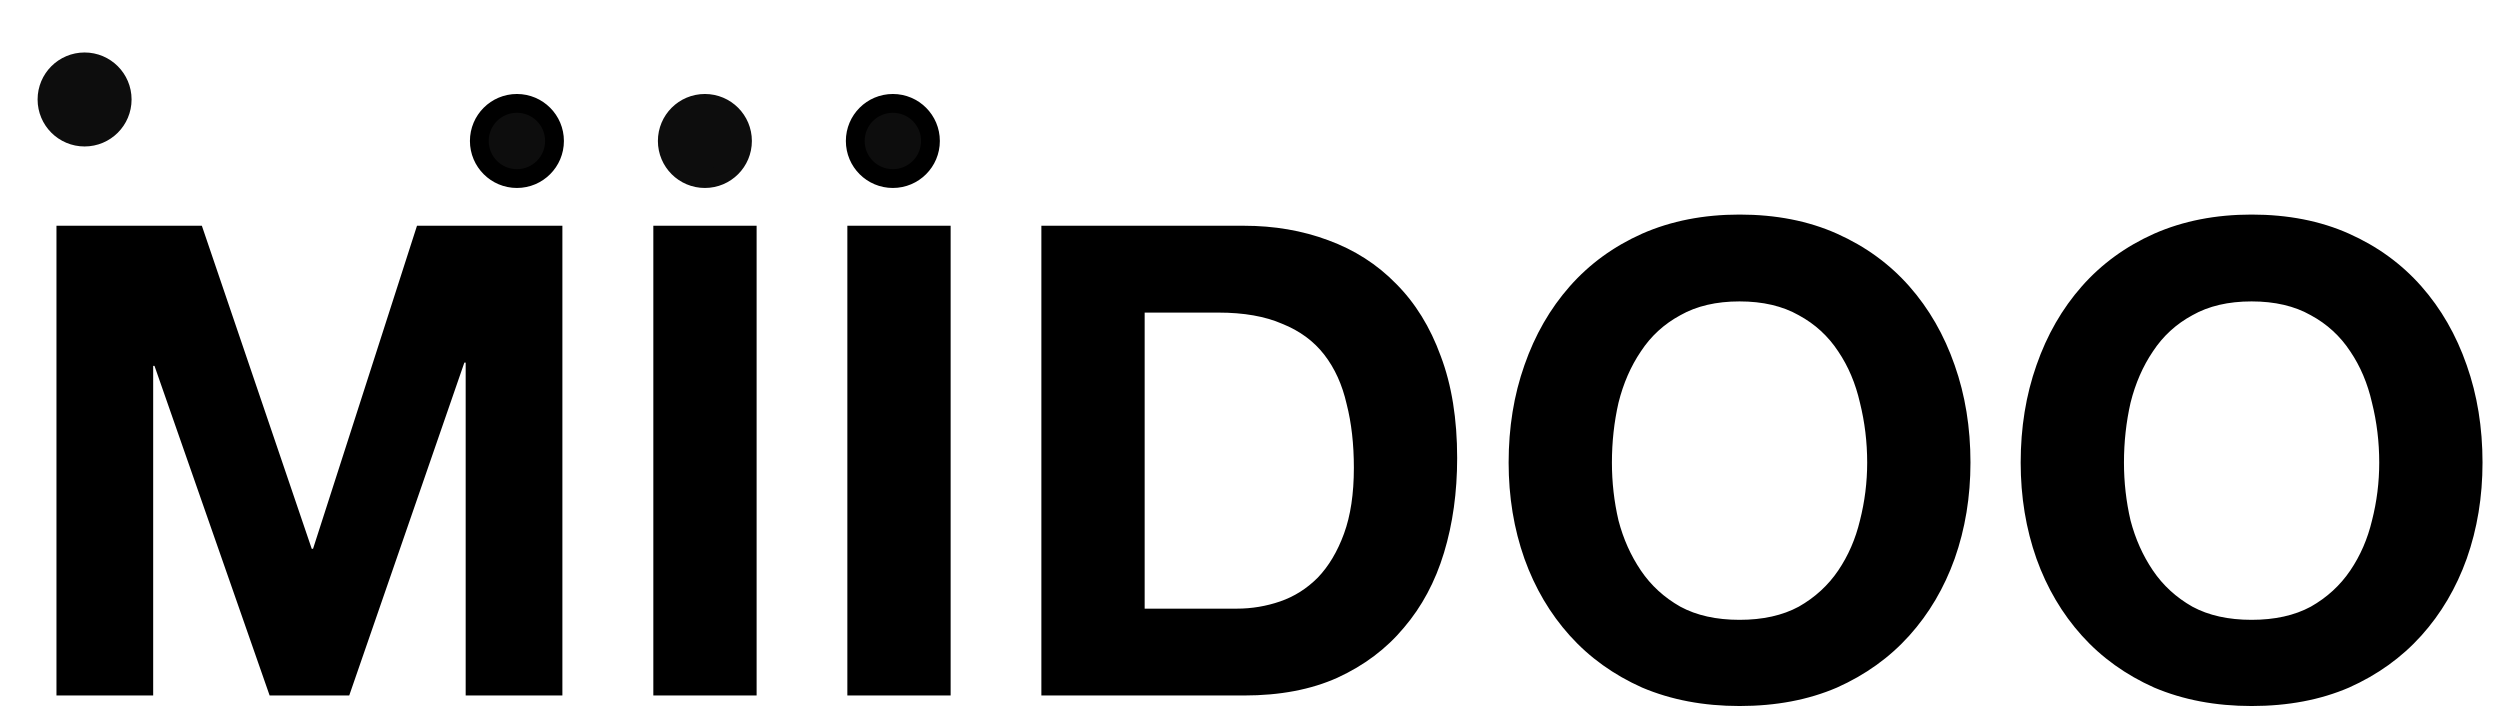
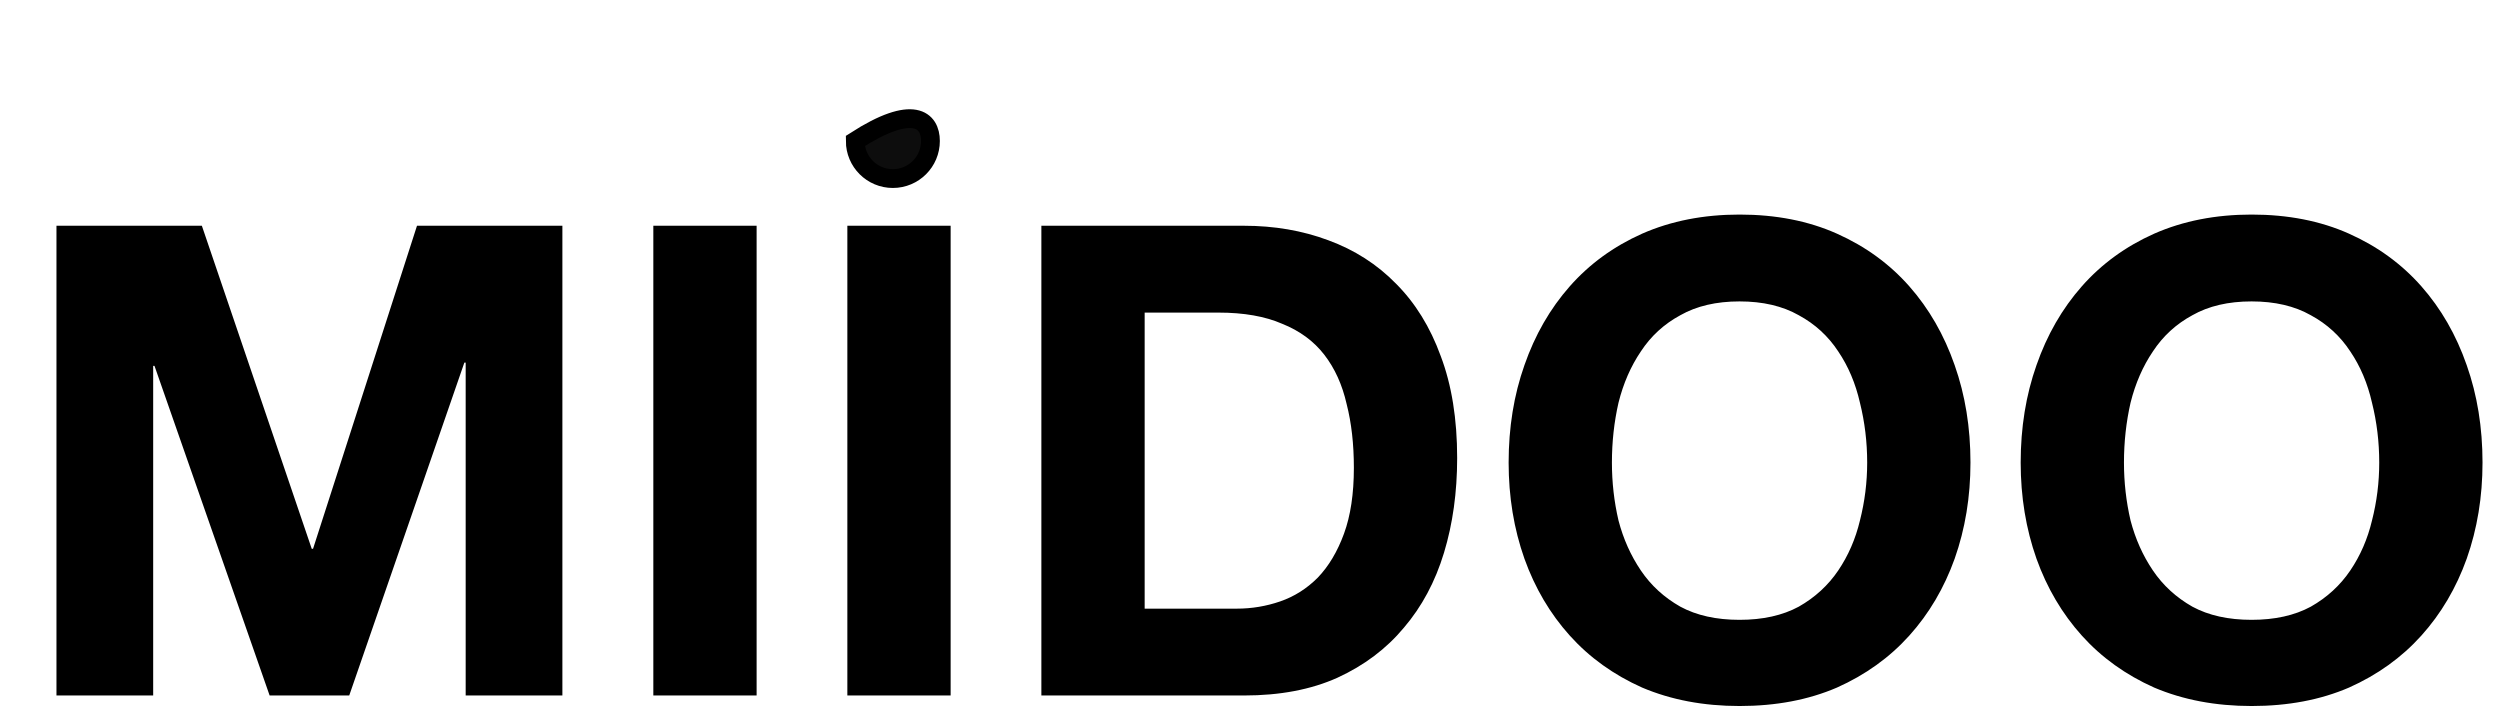
<svg xmlns="http://www.w3.org/2000/svg" width="133" height="38" viewBox="0 0 133 38" fill="none">
  <g clip-path="url(#clip0_61_13101)">
    <path d="M3.004 12.01H10.739L16.584 29.195H16.654L22.184 12.01H29.919V37H24.774V19.29H24.704L18.579 37H14.344L8.219 19.465H8.149V37H3.004V12.01ZM34.757 12.01H40.252V37H34.757V12.01ZM45.079 12.01H50.574V37H45.079V12.01ZM60.896 32.38H65.796C66.59 32.38 67.36 32.252 68.106 31.995C68.853 31.738 69.518 31.318 70.101 30.735C70.685 30.128 71.151 29.347 71.501 28.39C71.851 27.433 72.026 26.267 72.026 24.89C72.026 23.63 71.898 22.498 71.641 21.495C71.408 20.468 71.011 19.593 70.451 18.87C69.891 18.147 69.145 17.598 68.211 17.225C67.301 16.828 66.17 16.63 64.816 16.63H60.896V32.38ZM55.401 12.01H66.181C67.791 12.01 69.285 12.267 70.661 12.78C72.061 13.293 73.263 14.063 74.266 15.09C75.293 16.117 76.086 17.4 76.646 18.94C77.23 20.48 77.521 22.288 77.521 24.365C77.521 26.185 77.288 27.865 76.821 29.405C76.355 30.945 75.643 32.275 74.686 33.395C73.753 34.515 72.575 35.402 71.151 36.055C69.751 36.685 68.095 37 66.181 37H55.401V12.01ZM85.754 24.61C85.754 25.66 85.87 26.687 86.104 27.69C86.36 28.67 86.757 29.557 87.294 30.35C87.83 31.143 88.53 31.785 89.394 32.275C90.257 32.742 91.307 32.975 92.544 32.975C93.78 32.975 94.83 32.742 95.694 32.275C96.557 31.785 97.257 31.143 97.794 30.35C98.33 29.557 98.715 28.67 98.949 27.69C99.205 26.687 99.334 25.66 99.334 24.61C99.334 23.513 99.205 22.452 98.949 21.425C98.715 20.398 98.33 19.488 97.794 18.695C97.257 17.878 96.557 17.237 95.694 16.77C94.83 16.28 93.78 16.035 92.544 16.035C91.307 16.035 90.257 16.28 89.394 16.77C88.53 17.237 87.83 17.878 87.294 18.695C86.757 19.488 86.36 20.398 86.104 21.425C85.87 22.452 85.754 23.513 85.754 24.61ZM80.259 24.61C80.259 22.743 80.539 21.017 81.099 19.43C81.659 17.82 82.464 16.42 83.514 15.23C84.564 14.04 85.847 13.107 87.364 12.43C88.904 11.753 90.63 11.415 92.544 11.415C94.48 11.415 96.207 11.753 97.724 12.43C99.24 13.107 100.524 14.04 101.574 15.23C102.624 16.42 103.429 17.82 103.989 19.43C104.549 21.017 104.829 22.743 104.829 24.61C104.829 26.43 104.549 28.133 103.989 29.72C103.429 31.283 102.624 32.648 101.574 33.815C100.524 34.982 99.24 35.903 97.724 36.58C96.207 37.233 94.48 37.56 92.544 37.56C90.63 37.56 88.904 37.233 87.364 36.58C85.847 35.903 84.564 34.982 83.514 33.815C82.464 32.648 81.659 31.283 81.099 29.72C80.539 28.133 80.259 26.43 80.259 24.61ZM112.995 24.61C112.995 25.66 113.112 26.687 113.345 27.69C113.602 28.67 113.998 29.557 114.535 30.35C115.072 31.143 115.772 31.785 116.635 32.275C117.498 32.742 118.548 32.975 119.785 32.975C121.022 32.975 122.072 32.742 122.935 32.275C123.798 31.785 124.498 31.143 125.035 30.35C125.572 29.557 125.957 28.67 126.19 27.69C126.447 26.687 126.575 25.66 126.575 24.61C126.575 23.513 126.447 22.452 126.19 21.425C125.957 20.398 125.572 19.488 125.035 18.695C124.498 17.878 123.798 17.237 122.935 16.77C122.072 16.28 121.022 16.035 119.785 16.035C118.548 16.035 117.498 16.28 116.635 16.77C115.772 17.237 115.072 17.878 114.535 18.695C113.998 19.488 113.602 20.398 113.345 21.425C113.112 22.452 112.995 23.513 112.995 24.61ZM107.5 24.61C107.5 22.743 107.78 21.017 108.34 19.43C108.9 17.82 109.705 16.42 110.755 15.23C111.805 14.04 113.088 13.107 114.605 12.43C116.145 11.753 117.872 11.415 119.785 11.415C121.722 11.415 123.448 11.753 124.965 12.43C126.482 13.107 127.765 14.04 128.815 15.23C129.865 16.42 130.67 17.82 131.23 19.43C131.79 21.017 132.07 22.743 132.07 24.61C132.07 26.43 131.79 28.133 131.23 29.72C130.67 31.283 129.865 32.648 128.815 33.815C127.765 34.982 126.482 35.903 124.965 36.58C123.448 37.233 121.722 37.56 119.785 37.56C117.872 37.56 116.145 37.233 114.605 36.58C113.088 35.903 111.805 34.982 110.755 33.815C109.705 32.648 108.9 31.283 108.34 29.72C107.78 28.133 107.5 26.43 107.5 24.61Z" fill="black" />
-     <path d="M6.5 5.292C6.5 6.397 5.605 7.292 4.5 7.292C3.395 7.292 2.5 6.397 2.5 5.292C2.5 4.187 3.395 3.292 4.5 3.292C5.605 3.292 6.5 4.187 6.5 5.292Z" fill="#0D0D0D" stroke="#0D0D0D" />
-     <circle cx="27.5" cy="7.5" r="2" fill="#0D0D0D" stroke="black" />
-     <path d="M39.5 7.5C39.5 8.605 38.605 9.5 37.5 9.5C36.395 9.5 35.5 8.605 35.5 7.5C35.5 6.395 36.395 5.5 37.5 5.5C38.605 5.5 39.5 6.395 39.5 7.5Z" fill="#0D0D0D" stroke="#0D0D0D" />
-     <path d="M49.5 7.5C49.5 8.605 48.605 9.5 47.5 9.5C46.395 9.5 45.5 8.605 45.5 7.5C45.5 6.395 46.395 5.5 47.5 5.5C48.605 5.5 49.5 6.395 49.5 7.5Z" fill="#0D0D0D" stroke="black" />
+     <path d="M49.5 7.5C49.5 8.605 48.605 9.5 47.5 9.5C46.395 9.5 45.5 8.605 45.5 7.5C48.605 5.5 49.5 6.395 49.5 7.5Z" fill="#0D0D0D" stroke="black" />
  </g>
  <defs>
    <clipPath id="clip0_61_13101">
      <rect width="133" height="38" fill="white" />
    </clipPath>
  </defs>
</svg>